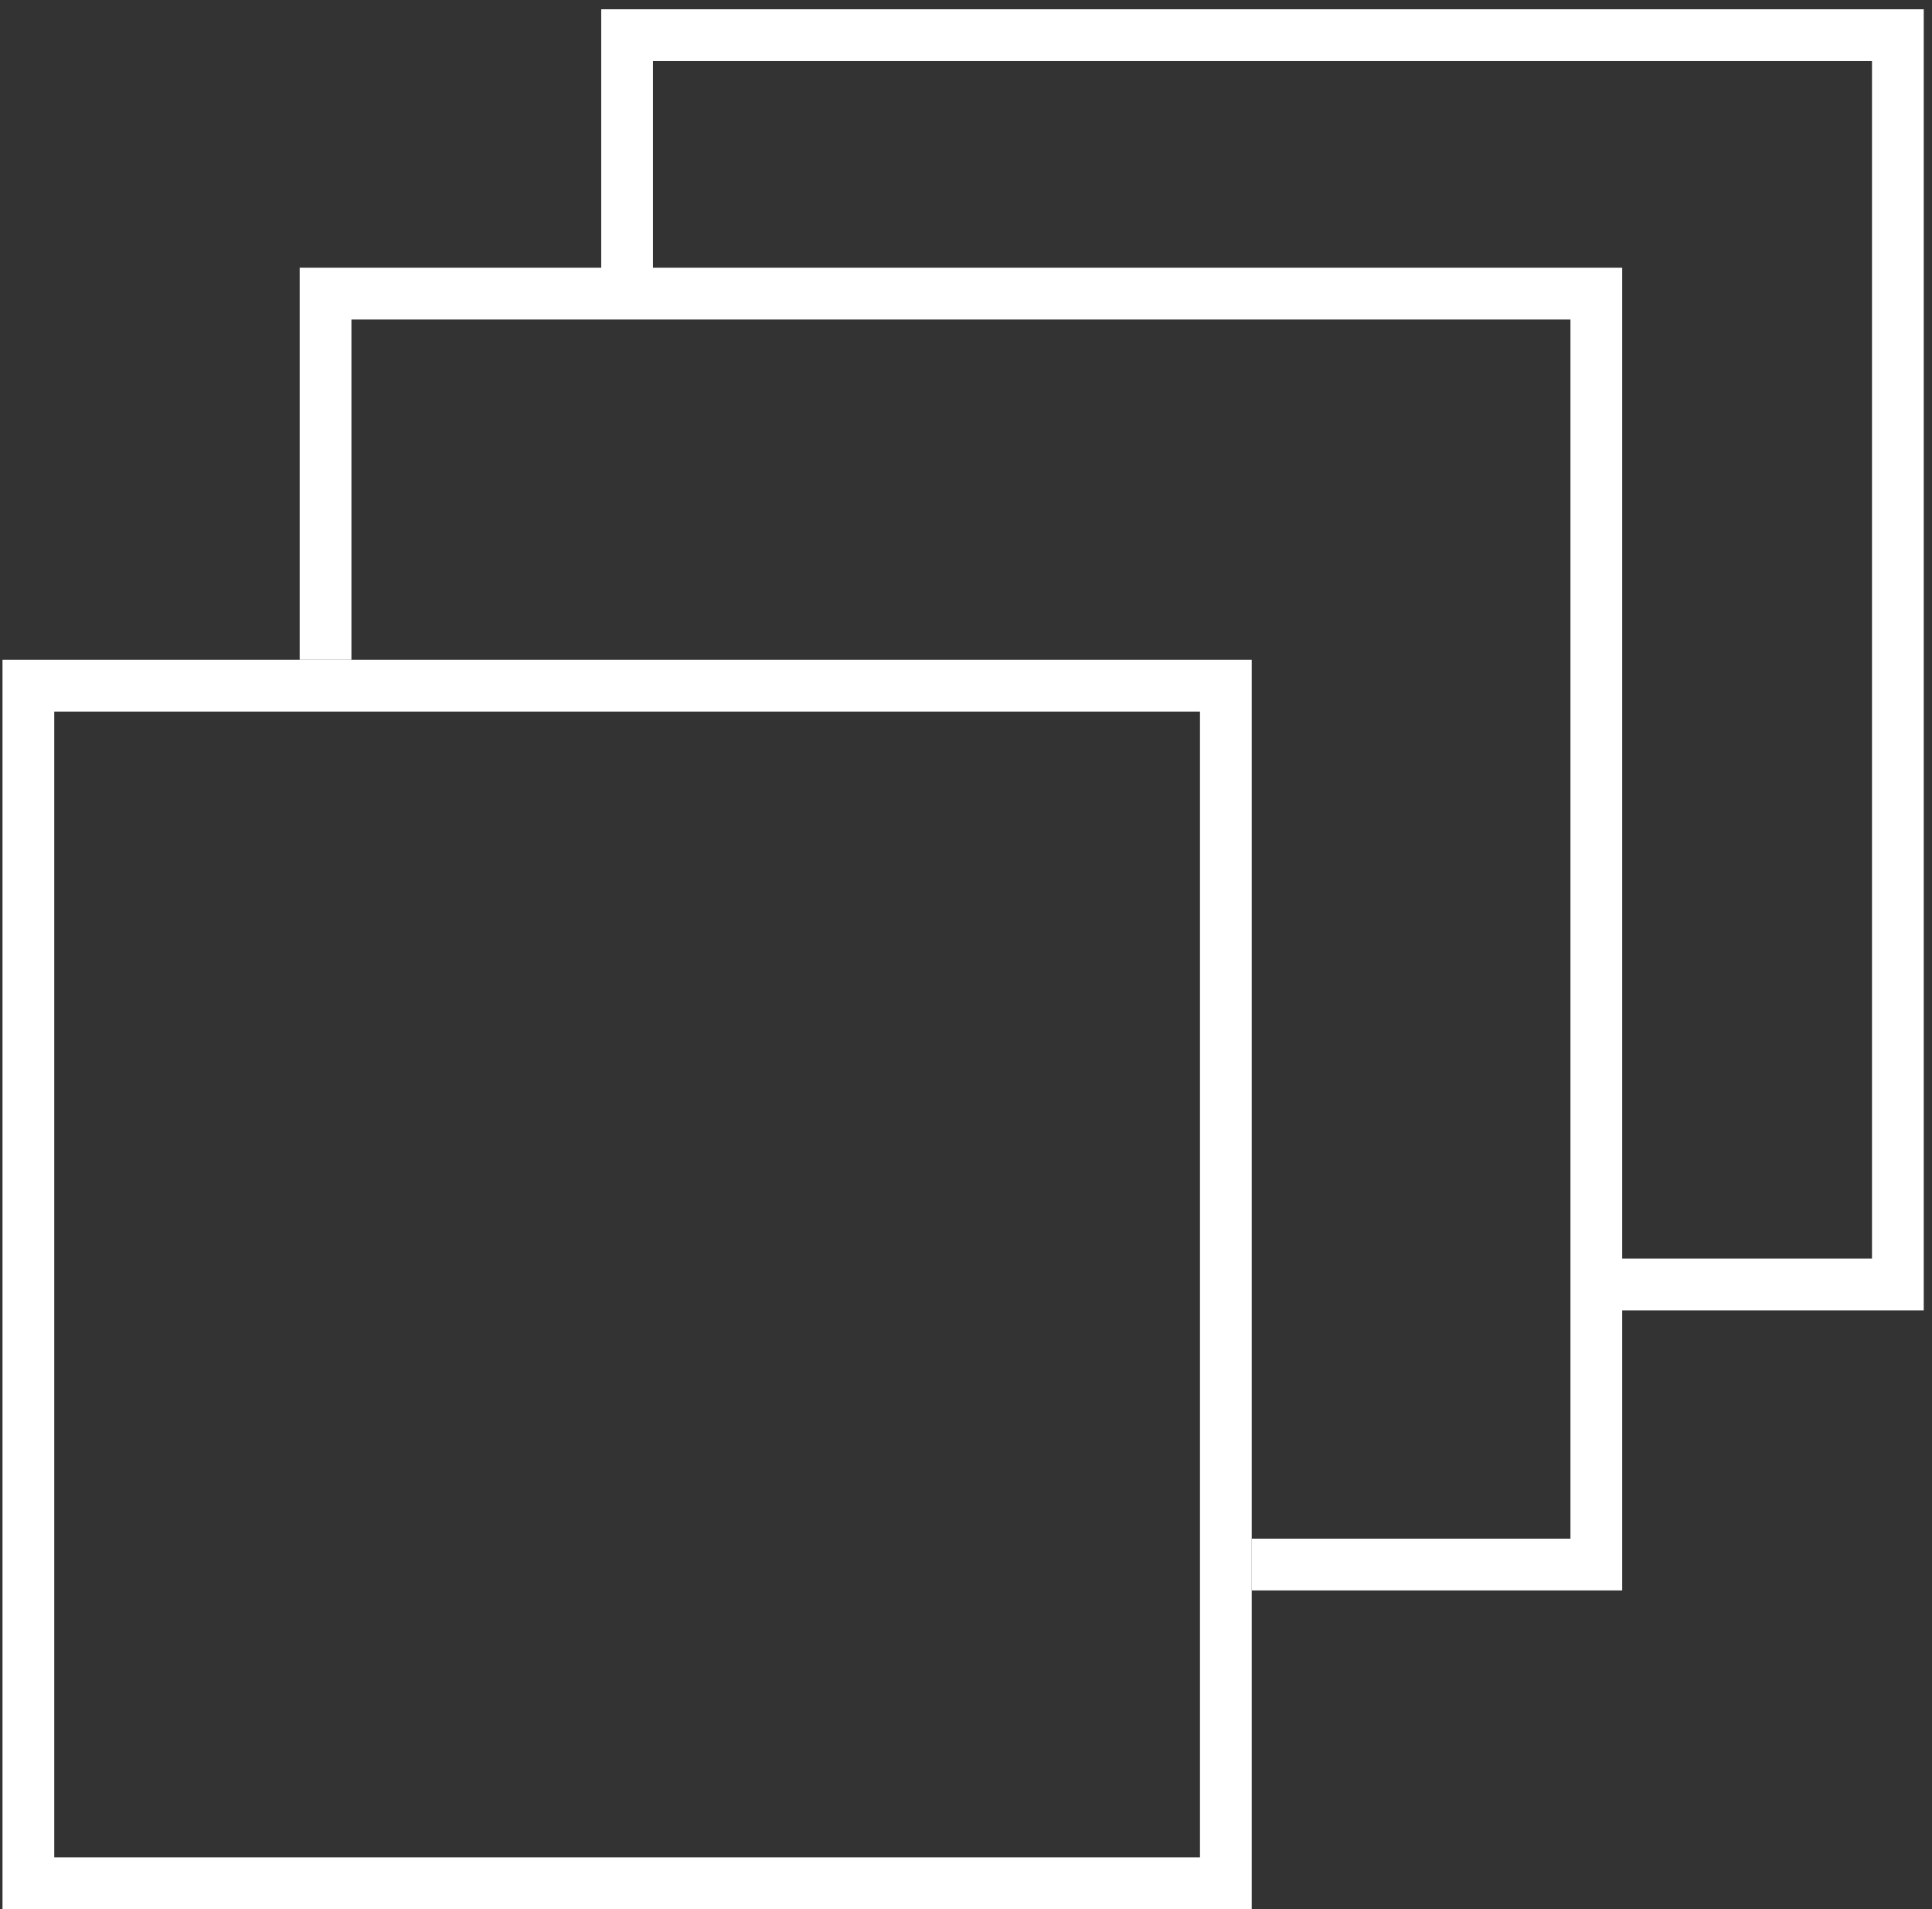
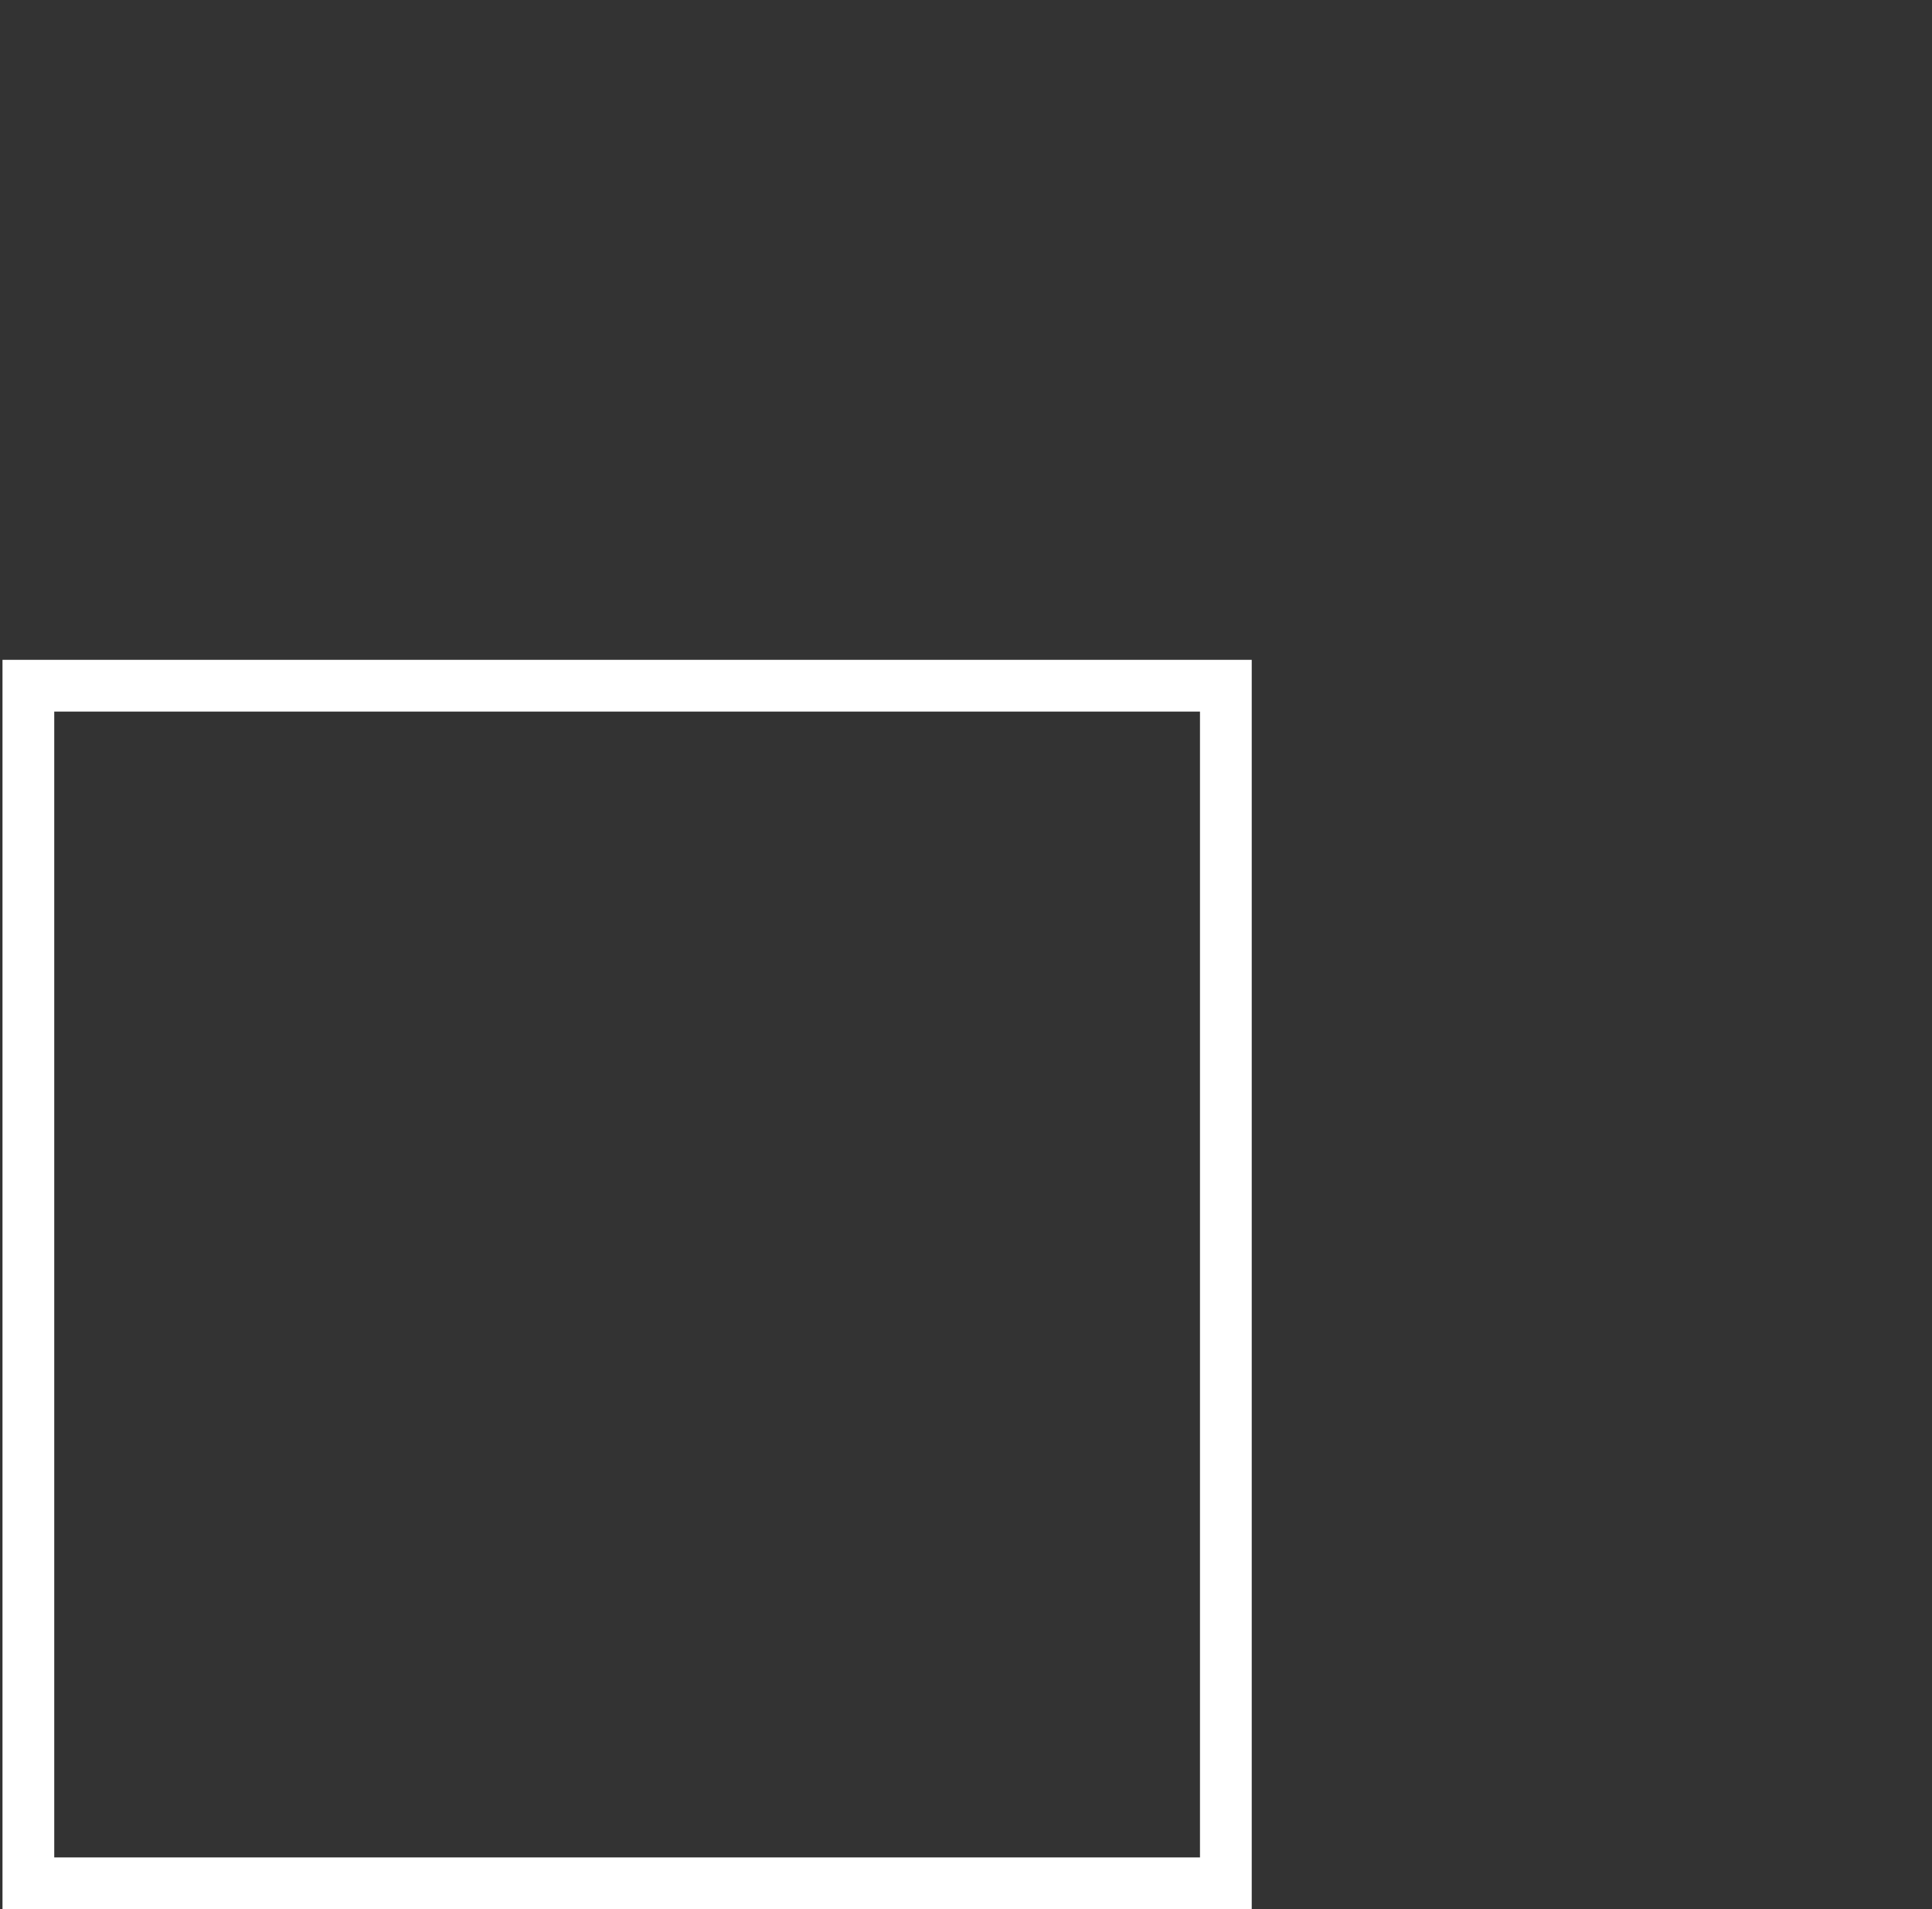
<svg xmlns="http://www.w3.org/2000/svg" width="168" height="166" viewBox="0 0 168 166" fill="none">
  <rect x="0" y="0" width="168" height="166" fill="#333333" stroke="none" />
  <rect x="2.467" y="59.621" width="104.129" height="104.129" stroke="#fff" stroke-width="4.5" />
-   <path d="M28.309 57.37V25.531H54.53M108.845 136.033H138.811V111.685M138.811 111.685V25.531H54.53M138.811 111.685H165.032V3.056H54.53V25.531" stroke="#fff" stroke-width="4.5" />
</svg>